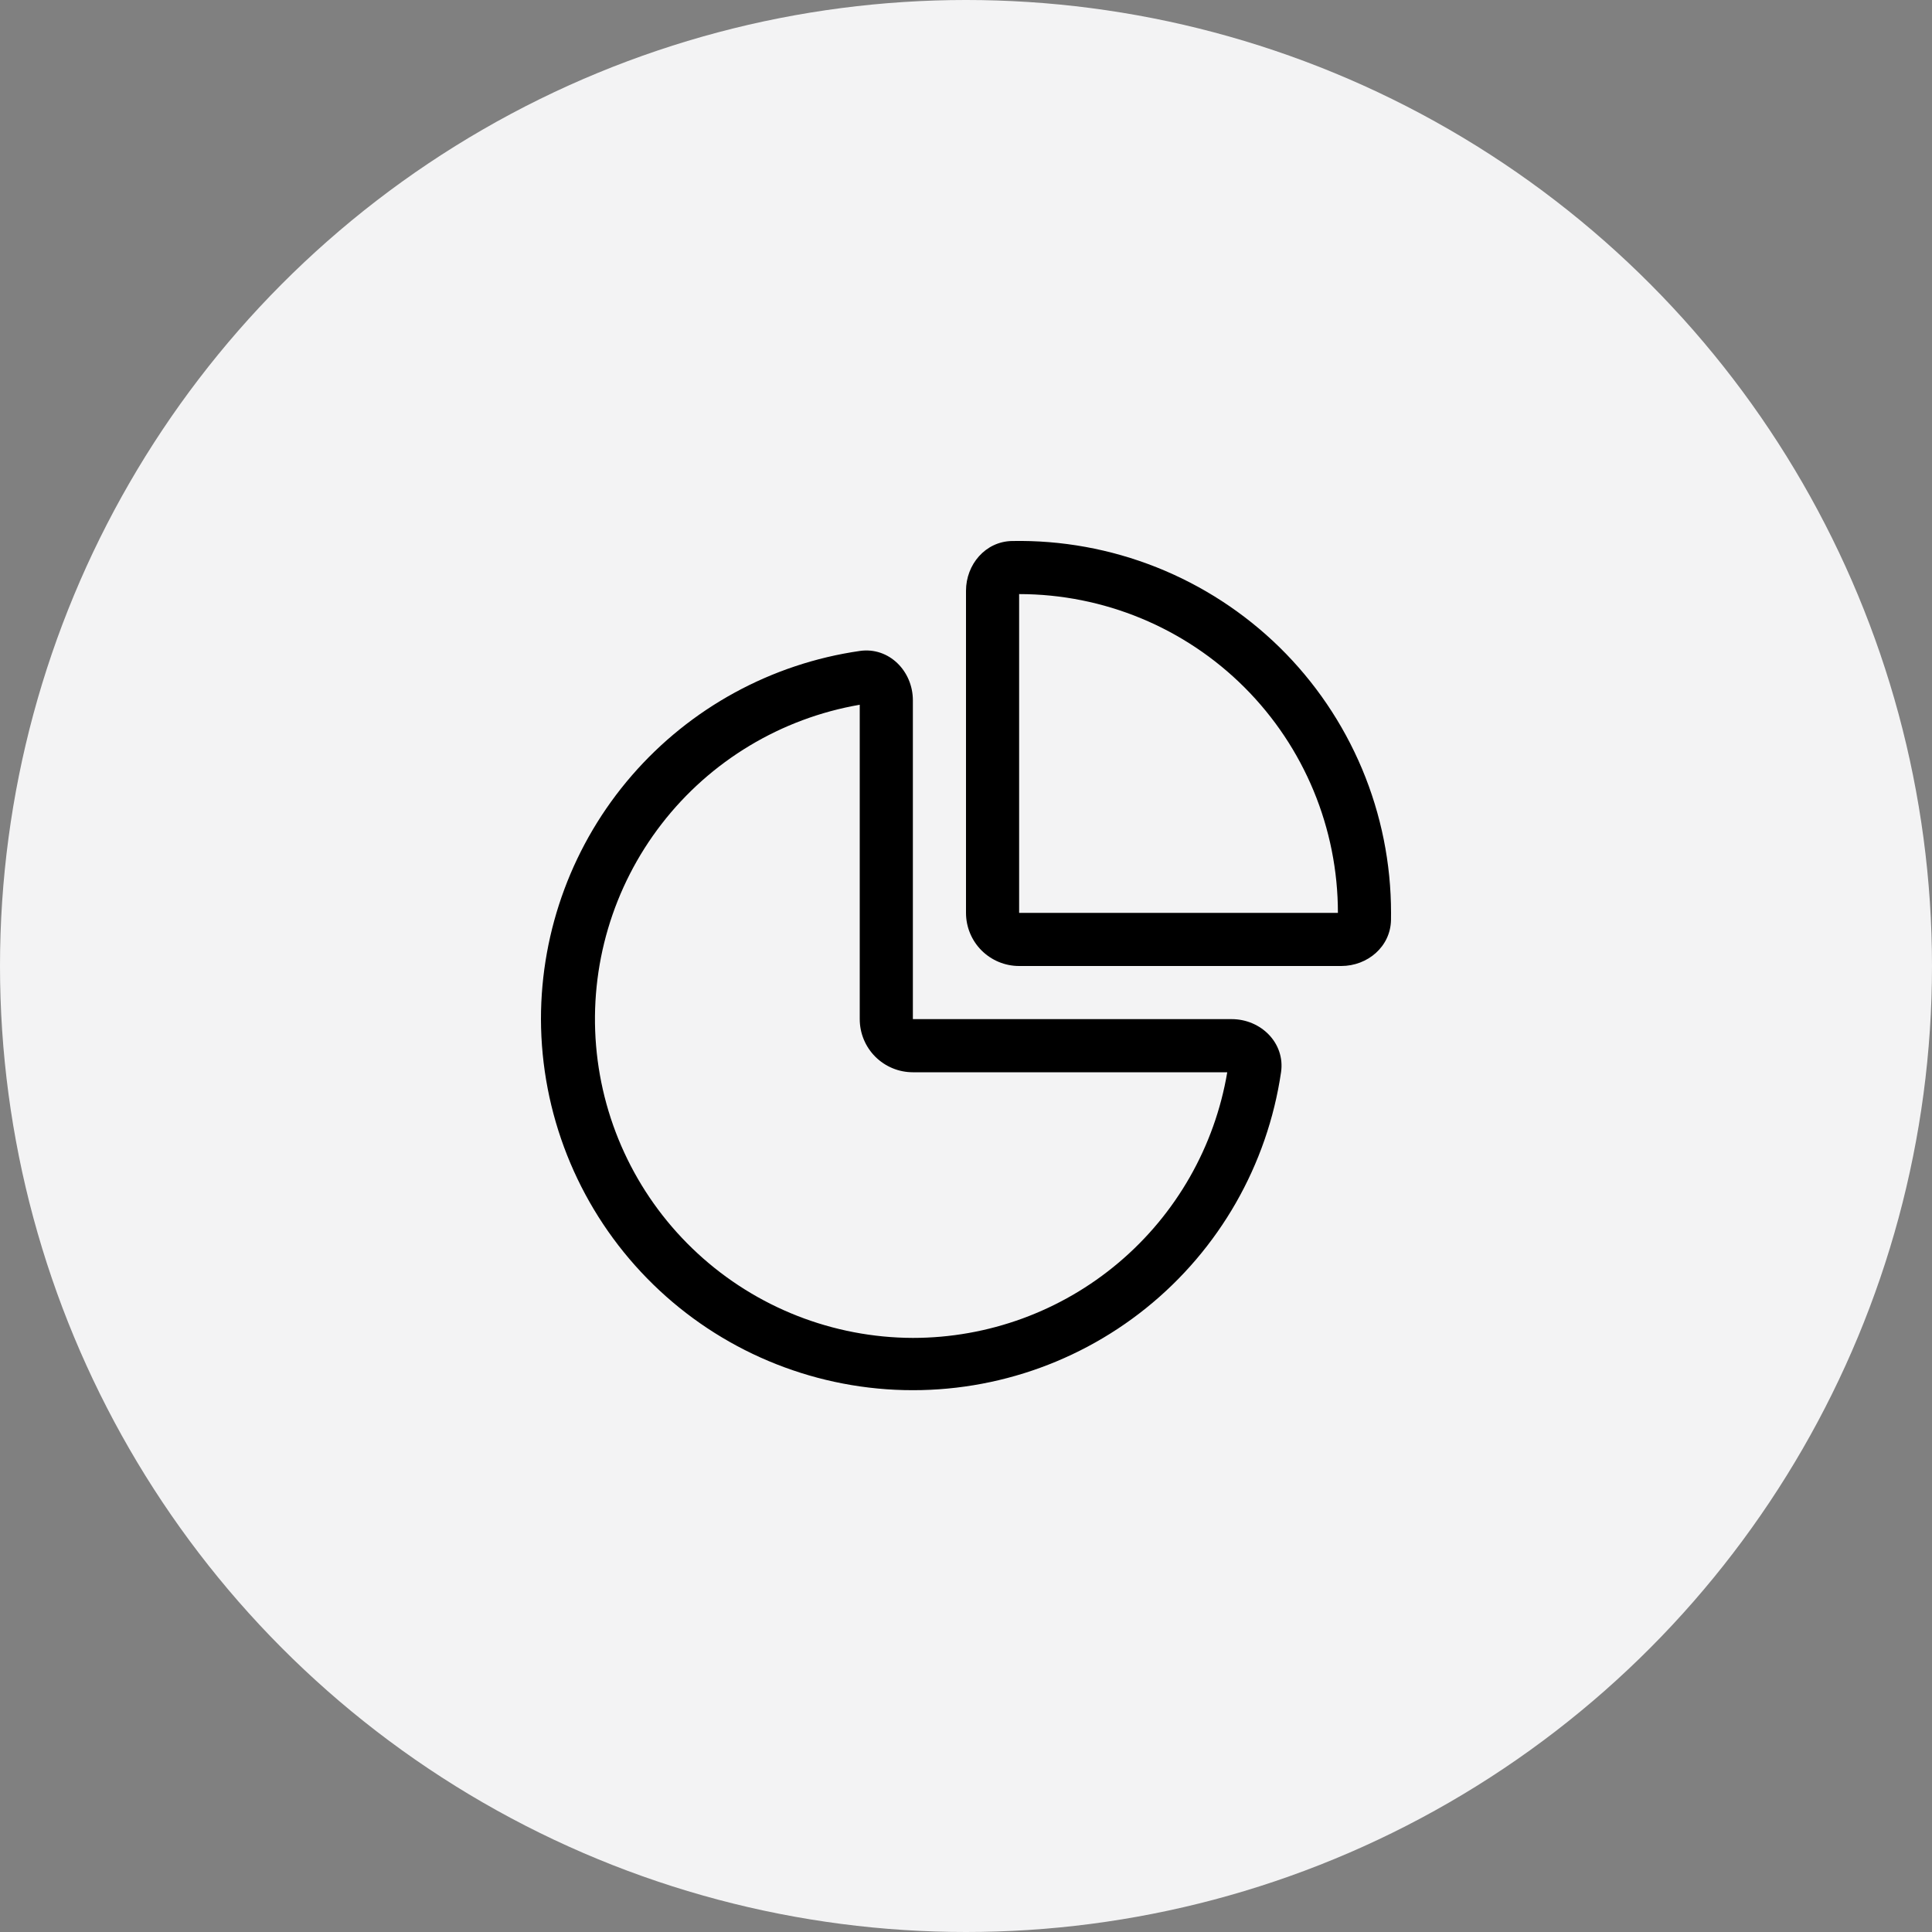
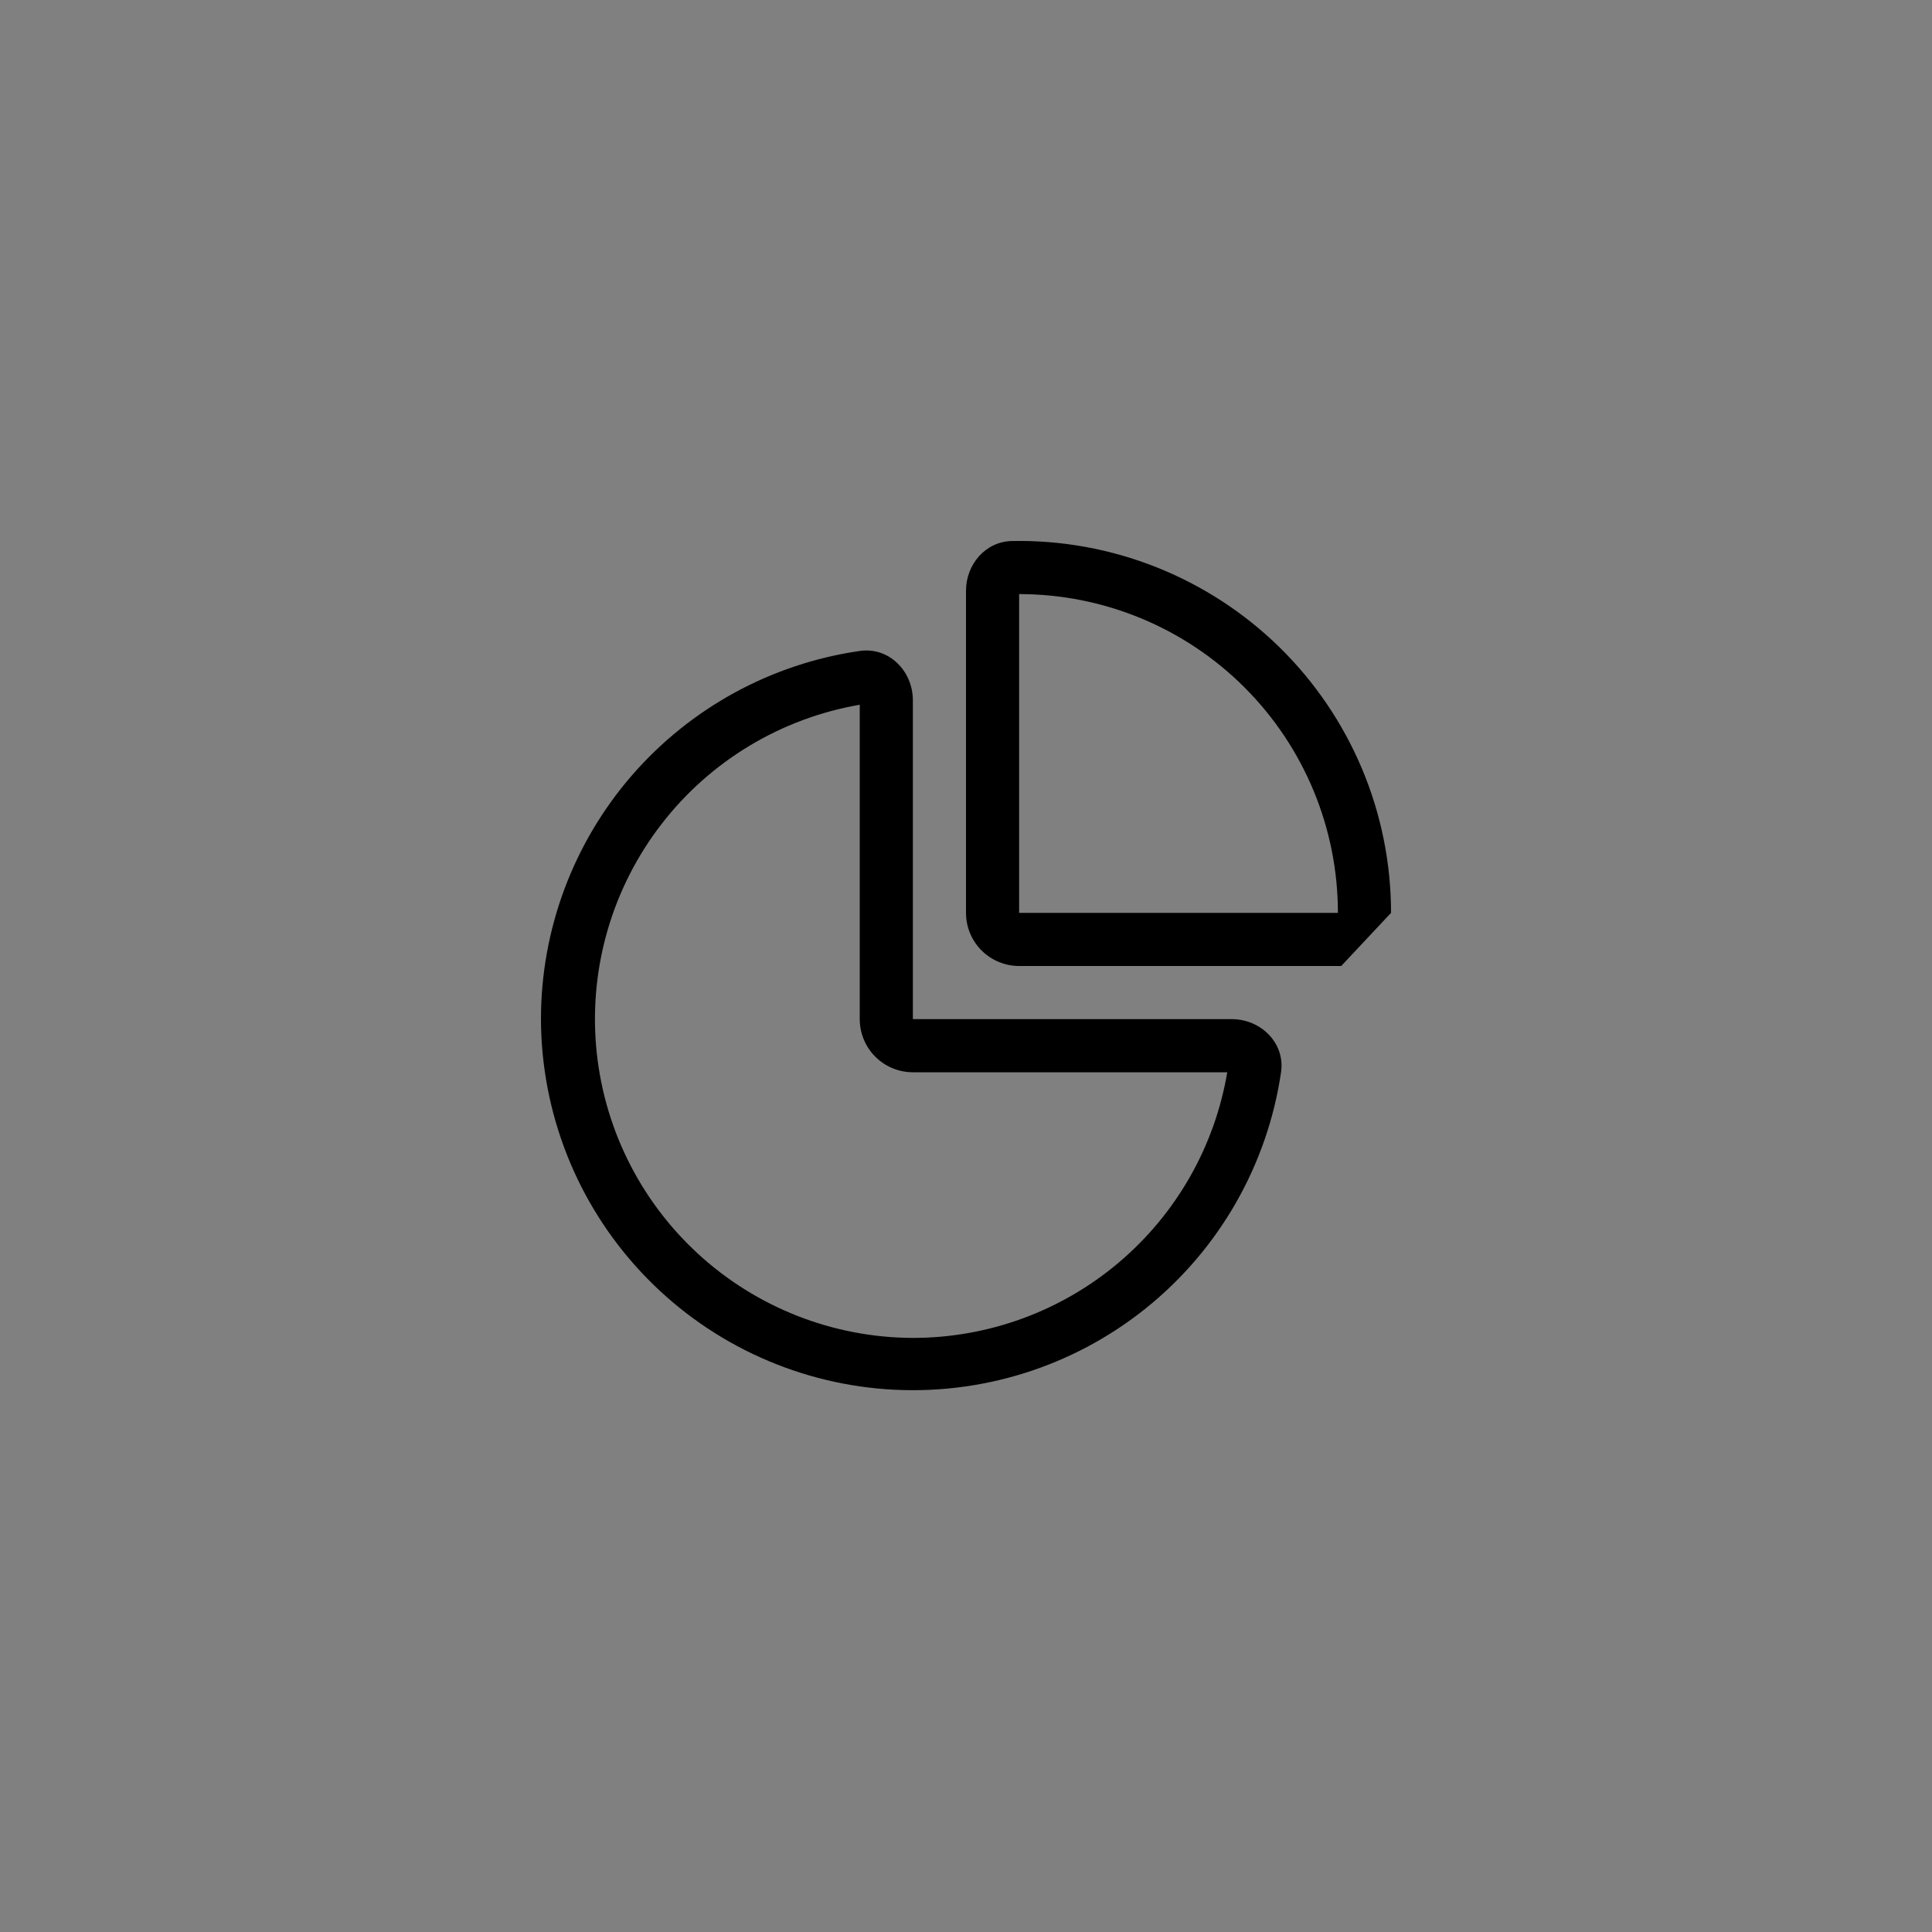
<svg xmlns="http://www.w3.org/2000/svg" width="40" height="40" viewBox="0 0 40 40" fill="none">
  <rect x="0" y="0" width="40" height="40" fill="#808080" stroke="none" />
-   <circle cx="20" cy="20" r="20" fill="#F3F3F4" />
-   <path d="M18.9 22.2C18.608 22.2 18.329 22.084 18.122 21.878C17.916 21.672 17.8 21.392 17.8 21.1V14.591C16.172 14.872 14.708 15.752 13.698 17.059C12.687 18.366 12.203 20.004 12.341 21.65C12.479 23.296 13.229 24.831 14.444 25.951C15.658 27.071 17.248 27.695 18.9 27.7C20.46 27.7 21.97 27.148 23.161 26.141C24.353 25.134 25.149 23.738 25.409 22.2H18.9ZM17.803 13.477C18.405 13.391 18.9 13.893 18.9 14.5V21.1H25.5C26.107 21.1 26.609 21.595 26.523 22.197C26.241 24.12 25.242 25.866 23.727 27.084C22.212 28.302 20.292 28.901 18.352 28.763C16.413 28.624 14.598 27.757 13.272 26.336C11.945 24.915 11.205 23.044 11.2 21.1C11.2 19.248 11.867 17.457 13.08 16.057C14.293 14.657 15.97 13.741 17.803 13.477ZM21.1 18.9V12.3C22.851 12.3 24.529 12.995 25.767 14.233C27.005 15.471 27.7 17.15 27.7 18.9H21.1ZM27.768 20C28.316 20 28.788 19.598 28.799 19.05L28.8 18.9C28.8 17.876 28.596 16.863 28.2 15.919C27.803 14.975 27.223 14.119 26.492 13.402C25.761 12.686 24.894 12.122 23.943 11.744C22.991 11.366 21.974 11.181 20.951 11.201C20.403 11.212 20 11.685 20 12.232V18.9C20 19.192 20.116 19.472 20.322 19.678C20.529 19.884 20.808 20 21.1 20H27.768Z" fill="black" />
+   <path d="M18.9 22.2C18.608 22.2 18.329 22.084 18.122 21.878C17.916 21.672 17.8 21.392 17.8 21.1V14.591C16.172 14.872 14.708 15.752 13.698 17.059C12.687 18.366 12.203 20.004 12.341 21.65C12.479 23.296 13.229 24.831 14.444 25.951C15.658 27.071 17.248 27.695 18.9 27.7C20.46 27.7 21.97 27.148 23.161 26.141C24.353 25.134 25.149 23.738 25.409 22.2H18.9ZM17.803 13.477C18.405 13.391 18.9 13.893 18.9 14.5V21.1H25.5C26.107 21.1 26.609 21.595 26.523 22.197C26.241 24.12 25.242 25.866 23.727 27.084C22.212 28.302 20.292 28.901 18.352 28.763C16.413 28.624 14.598 27.757 13.272 26.336C11.945 24.915 11.205 23.044 11.2 21.1C11.2 19.248 11.867 17.457 13.08 16.057C14.293 14.657 15.97 13.741 17.803 13.477ZM21.1 18.9V12.3C22.851 12.3 24.529 12.995 25.767 14.233C27.005 15.471 27.7 17.15 27.7 18.9H21.1ZM27.768 20L28.8 18.9C28.8 17.876 28.596 16.863 28.2 15.919C27.803 14.975 27.223 14.119 26.492 13.402C25.761 12.686 24.894 12.122 23.943 11.744C22.991 11.366 21.974 11.181 20.951 11.201C20.403 11.212 20 11.685 20 12.232V18.9C20 19.192 20.116 19.472 20.322 19.678C20.529 19.884 20.808 20 21.1 20H27.768Z" fill="black" />
</svg>